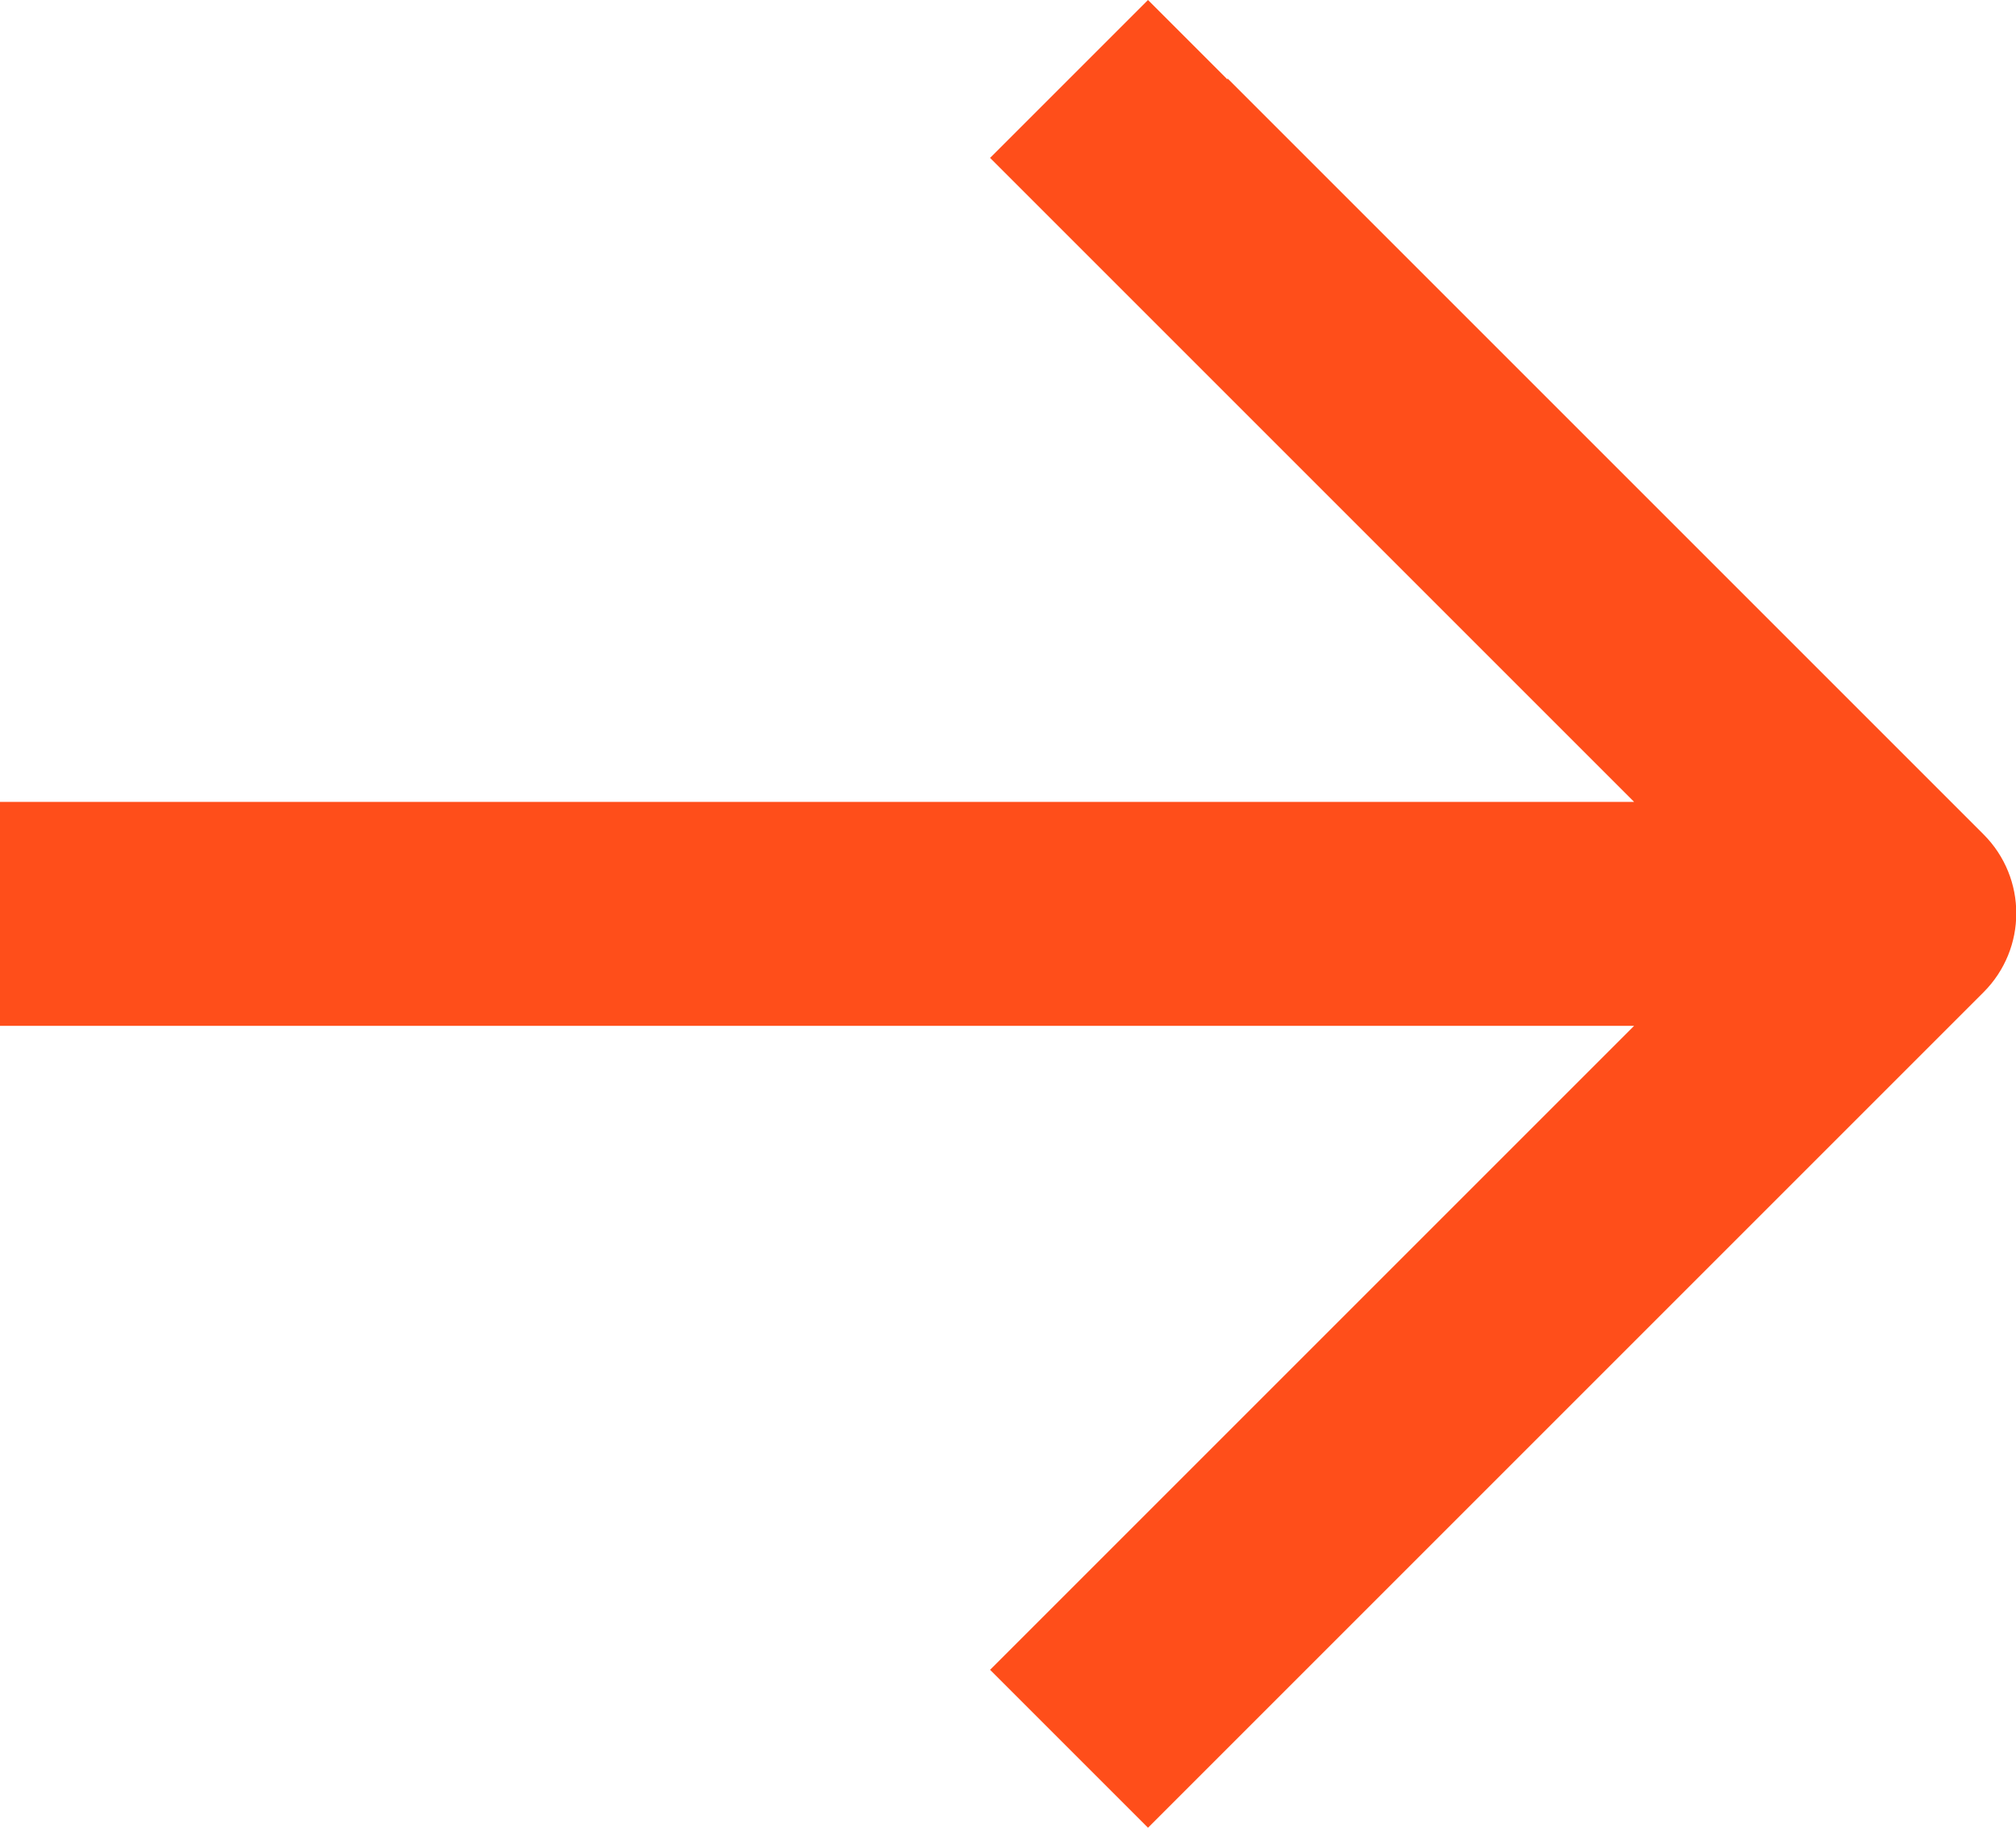
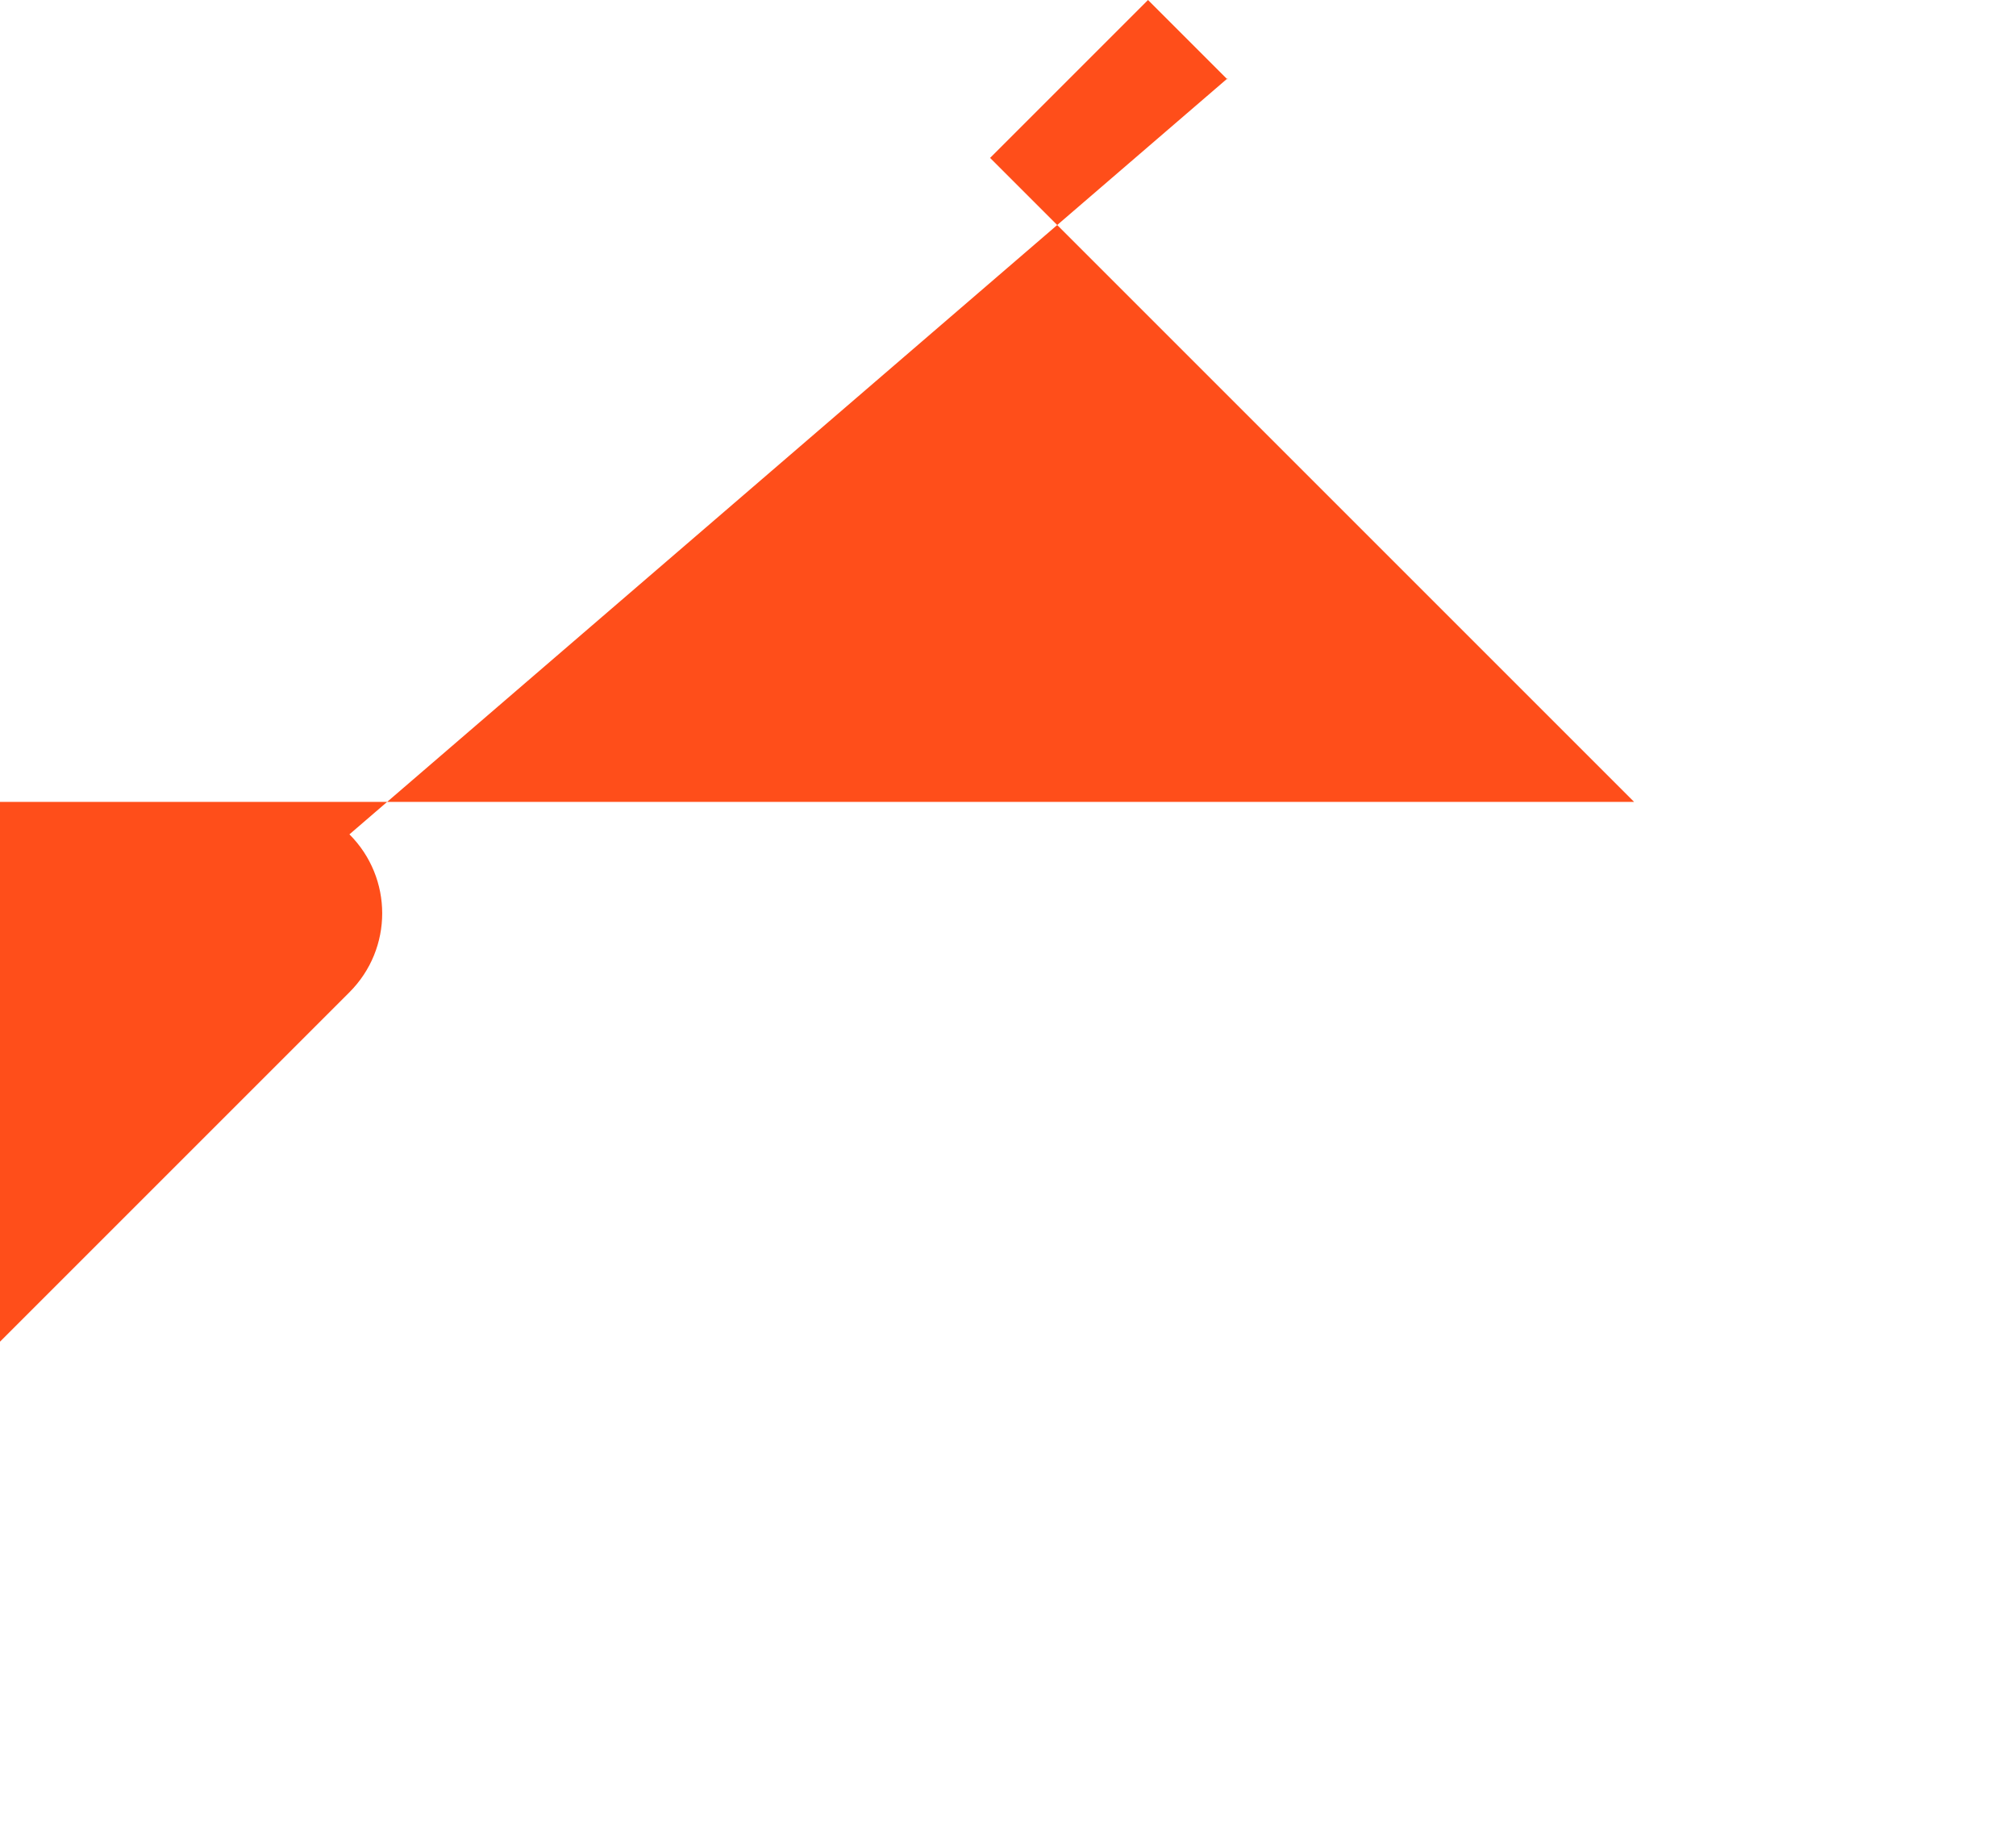
<svg xmlns="http://www.w3.org/2000/svg" id="Layer_1" data-name="Layer 1" viewBox="0 0 18 16.32">
  <defs>
    <style>
      .cls-1 {
        fill: #ff4e1a;
        fill-rule: evenodd;
        stroke-width: 0px;
      }
    </style>
  </defs>
-   <path class="cls-1" d="M10.96.71l-.71-.71-1.41,1.41.71.71,5.04,5.04H0v2h14.59l-5.04,5.04-.71.71,1.41,1.41.71-.71,6.75-6.75c.39-.39.39-1.02,0-1.41L10.96.7h0Z" />
+   <path class="cls-1" d="M10.96.71l-.71-.71-1.41,1.41.71.71,5.04,5.04H0v2l-5.04,5.04-.71.71,1.41,1.41.71-.71,6.75-6.75c.39-.39.39-1.02,0-1.41L10.96.7h0Z" />
</svg>